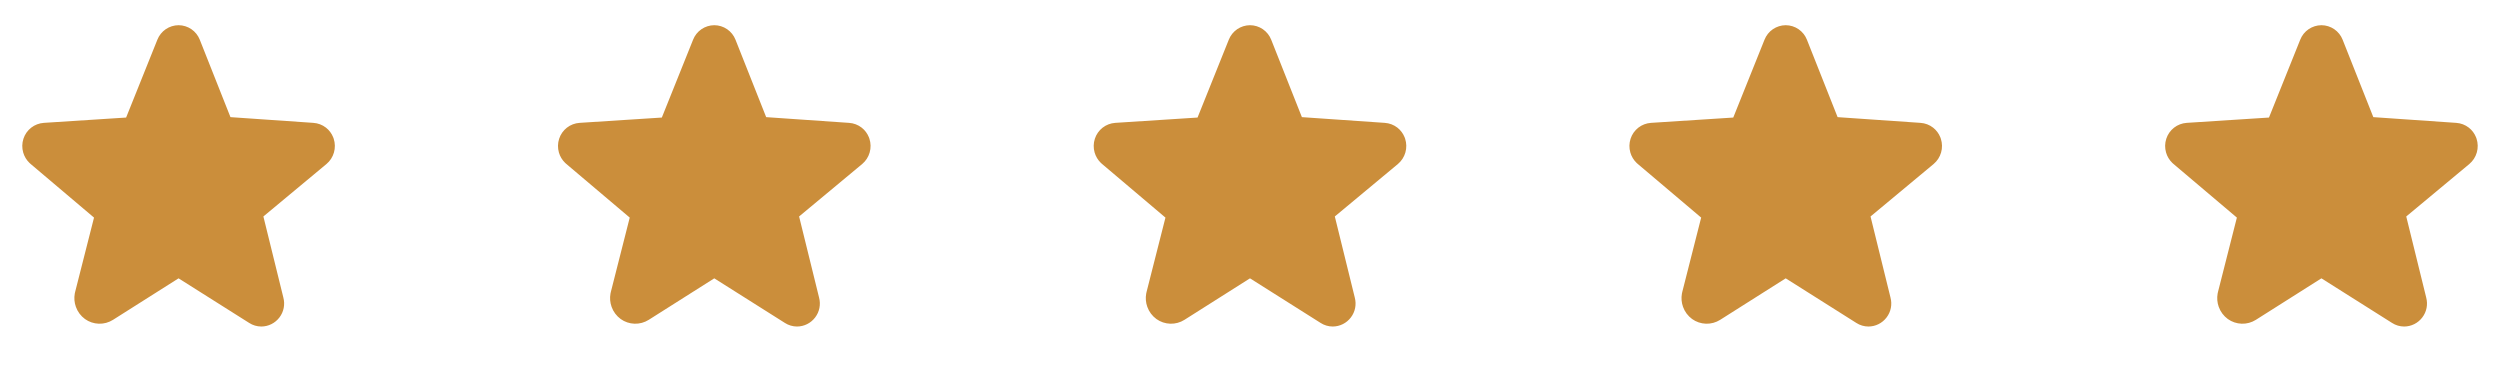
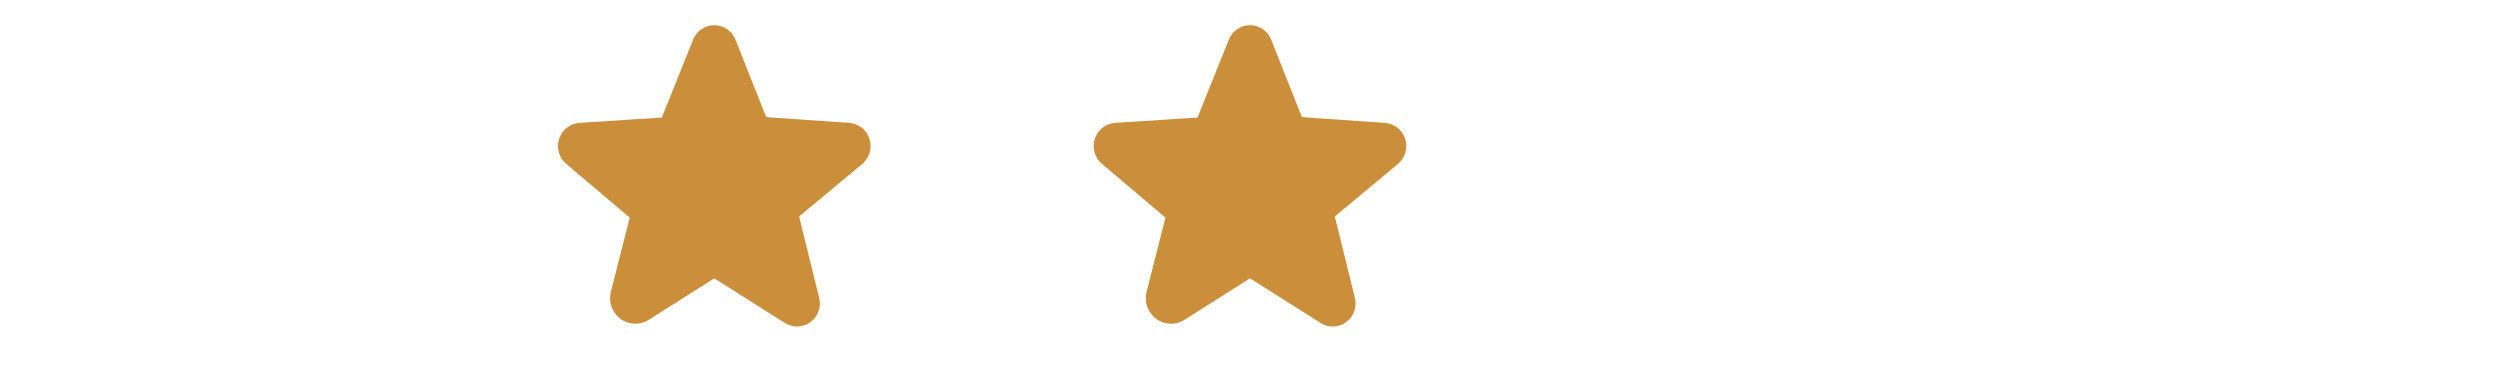
<svg xmlns="http://www.w3.org/2000/svg" width="168" height="25" viewBox="0 0 168 25" fill="none">
-   <path d="M11.999 1.756C12.295 1.757 12.584 1.847 12.828 2.014C13.071 2.181 13.259 2.417 13.367 2.692L15.429 7.895L15.444 7.931L15.483 7.934L21.052 8.319C21.349 8.338 21.633 8.445 21.868 8.628C22.073 8.789 22.231 9 22.328 9.24L22.366 9.344C22.459 9.632 22.465 9.941 22.381 10.231C22.298 10.521 22.13 10.78 21.898 10.974L17.66 14.498L17.63 14.524L17.639 14.562L18.98 20.008V20.01C19.039 20.229 19.048 20.459 19.004 20.682C18.961 20.905 18.866 21.114 18.729 21.294C18.592 21.475 18.415 21.622 18.212 21.724C18.009 21.826 17.786 21.879 17.559 21.88C17.282 21.879 17.01 21.799 16.778 21.648L16.777 21.647L12.042 18.657L12.028 18.647H11.973L11.957 18.657L7.56 21.441C7.287 21.613 6.968 21.701 6.645 21.691C6.322 21.681 6.009 21.576 5.746 21.387C5.476 21.19 5.27 20.915 5.158 20.599C5.059 20.323 5.034 20.026 5.086 19.739L5.114 19.616L6.379 14.637L6.389 14.599L6.359 14.575L2.103 10.974L2.019 10.898C1.83 10.715 1.692 10.485 1.619 10.231C1.535 9.941 1.54 9.632 1.634 9.344C1.725 9.061 1.9 8.812 2.134 8.629C2.368 8.447 2.652 8.339 2.948 8.319L8.479 7.962L8.518 7.959L8.533 7.923L10.633 2.692C10.741 2.417 10.93 2.181 11.173 2.014C11.417 1.848 11.704 1.758 11.999 1.756Z" fill="#CB8E3B" stroke="#CB8E3B" stroke-width="0.125" />
  <path d="M47.999 1.756C48.295 1.757 48.584 1.847 48.828 2.014C49.071 2.181 49.259 2.417 49.367 2.692L51.429 7.895L51.444 7.931L51.483 7.934L57.052 8.319C57.349 8.338 57.633 8.445 57.868 8.628C58.073 8.789 58.231 9 58.328 9.24L58.366 9.344C58.459 9.632 58.465 9.941 58.381 10.231C58.298 10.521 58.13 10.78 57.898 10.974L53.66 14.498L53.63 14.524L53.639 14.562L54.98 20.008V20.01C55.039 20.229 55.048 20.459 55.004 20.682C54.961 20.905 54.866 21.114 54.729 21.294C54.592 21.475 54.415 21.622 54.212 21.724C54.009 21.826 53.786 21.879 53.559 21.88C53.282 21.879 53.01 21.799 52.778 21.648L52.777 21.647L48.042 18.657L48.028 18.647H47.973L47.957 18.657L43.56 21.441C43.286 21.613 42.968 21.701 42.645 21.691C42.322 21.681 42.009 21.576 41.746 21.387C41.476 21.19 41.27 20.915 41.158 20.599C41.059 20.323 41.034 20.026 41.086 19.739L41.114 19.616L42.379 14.637L42.389 14.599L42.359 14.575L38.103 10.974L38.019 10.898C37.83 10.715 37.691 10.485 37.618 10.231C37.535 9.941 37.541 9.632 37.634 9.344C37.725 9.061 37.9 8.812 38.134 8.629C38.368 8.447 38.651 8.339 38.948 8.319L44.479 7.962L44.518 7.959L44.533 7.923L46.633 2.692C46.741 2.417 46.929 2.181 47.173 2.014C47.417 1.848 47.704 1.758 47.999 1.756Z" fill="#CB8E3B" stroke="#CB8E3B" stroke-width="0.125" />
  <path d="M83.999 1.756C84.295 1.757 84.584 1.847 84.828 2.014C85.071 2.181 85.259 2.417 85.367 2.692L87.429 7.895L87.444 7.931L87.483 7.934L93.052 8.319C93.349 8.338 93.633 8.445 93.868 8.628C94.073 8.789 94.231 9 94.328 9.24L94.366 9.344C94.459 9.632 94.465 9.941 94.381 10.231C94.298 10.521 94.13 10.78 93.898 10.974L89.66 14.498L89.63 14.524L89.639 14.562L90.98 20.008V20.01C91.039 20.229 91.048 20.459 91.004 20.682C90.961 20.905 90.866 21.114 90.729 21.294C90.592 21.475 90.415 21.622 90.212 21.724C90.009 21.826 89.786 21.879 89.559 21.88C89.282 21.879 89.01 21.799 88.778 21.648L88.777 21.647L84.042 18.657L84.028 18.647H83.973L83.957 18.657L79.56 21.441C79.287 21.613 78.968 21.701 78.645 21.691C78.322 21.681 78.009 21.576 77.746 21.387C77.476 21.19 77.27 20.915 77.158 20.599C77.059 20.323 77.034 20.026 77.086 19.739L77.114 19.616L78.379 14.637L78.389 14.599L78.359 14.575L74.103 10.974L74.019 10.898C73.83 10.715 73.692 10.485 73.618 10.231C73.535 9.941 73.54 9.632 73.634 9.344C73.725 9.061 73.9 8.812 74.134 8.629C74.368 8.447 74.651 8.339 74.948 8.319L80.479 7.962L80.518 7.959L80.533 7.923L82.633 2.692C82.741 2.417 82.93 2.181 83.173 2.014C83.417 1.848 83.704 1.758 83.999 1.756Z" fill="#CB8E3B" stroke="#CB8E3B" stroke-width="0.125" />
-   <path d="M119.999 1.756C120.295 1.757 120.584 1.847 120.828 2.014C121.071 2.181 121.259 2.417 121.367 2.692L123.429 7.895L123.444 7.931L123.483 7.934L129.052 8.319C129.349 8.338 129.633 8.445 129.868 8.628C130.073 8.789 130.231 9 130.328 9.24L130.366 9.344C130.459 9.632 130.465 9.941 130.381 10.231C130.298 10.521 130.13 10.78 129.898 10.974L125.661 14.498L125.63 14.524L125.639 14.562L126.98 20.008V20.01C127.039 20.229 127.048 20.459 127.004 20.682C126.961 20.905 126.866 21.114 126.729 21.294C126.592 21.475 126.415 21.622 126.212 21.724C126.009 21.826 125.786 21.879 125.559 21.88C125.282 21.879 125.01 21.799 124.778 21.648L124.777 21.647L120.042 18.657L120.028 18.647H119.973L119.957 18.657L115.56 21.441C115.286 21.613 114.968 21.701 114.645 21.691C114.322 21.681 114.009 21.576 113.746 21.387C113.476 21.19 113.27 20.915 113.158 20.599C113.059 20.323 113.034 20.026 113.086 19.739L113.114 19.616L114.379 14.637L114.389 14.599L114.359 14.575L110.103 10.974L110.019 10.898C109.83 10.715 109.692 10.485 109.619 10.231C109.535 9.941 109.54 9.632 109.634 9.344C109.725 9.061 109.9 8.812 110.134 8.629C110.368 8.447 110.652 8.339 110.948 8.319L116.479 7.962L116.518 7.959L116.533 7.923L118.633 2.692C118.741 2.417 118.929 2.181 119.173 2.014C119.417 1.848 119.704 1.758 119.999 1.756Z" fill="#CB8E3B" stroke="#CB8E3B" stroke-width="0.125" />
-   <path d="M155.999 1.756C156.295 1.757 156.584 1.847 156.828 2.014C157.071 2.181 157.259 2.417 157.367 2.692L159.429 7.895L159.444 7.931L159.483 7.934L165.052 8.319C165.349 8.338 165.633 8.445 165.868 8.628C166.073 8.789 166.231 9 166.328 9.24L166.366 9.344C166.459 9.632 166.465 9.941 166.381 10.231C166.298 10.521 166.13 10.78 165.898 10.974L161.661 14.498L161.63 14.524L161.639 14.562L162.98 20.008V20.01C163.039 20.229 163.048 20.459 163.004 20.682C162.961 20.905 162.866 21.114 162.729 21.294C162.592 21.475 162.415 21.622 162.212 21.724C162.009 21.826 161.786 21.879 161.559 21.88C161.282 21.879 161.01 21.799 160.778 21.648L160.777 21.647L156.042 18.657L156.028 18.647H155.973L155.957 18.657L151.56 21.441C151.286 21.613 150.968 21.701 150.645 21.691C150.322 21.681 150.009 21.576 149.746 21.387C149.476 21.19 149.27 20.915 149.158 20.599C149.059 20.323 149.034 20.026 149.086 19.739L149.114 19.616L150.379 14.637L150.389 14.599L150.359 14.575L146.103 10.974L146.019 10.898C145.83 10.715 145.692 10.485 145.619 10.231C145.535 9.941 145.54 9.632 145.634 9.344C145.725 9.061 145.9 8.812 146.134 8.629C146.368 8.447 146.652 8.339 146.948 8.319L152.479 7.962L152.518 7.959L152.533 7.923L154.633 2.692C154.741 2.417 154.929 2.181 155.173 2.014C155.417 1.848 155.704 1.758 155.999 1.756Z" fill="#CB8E3B" stroke="#CB8E3B" stroke-width="0.125" />
</svg>